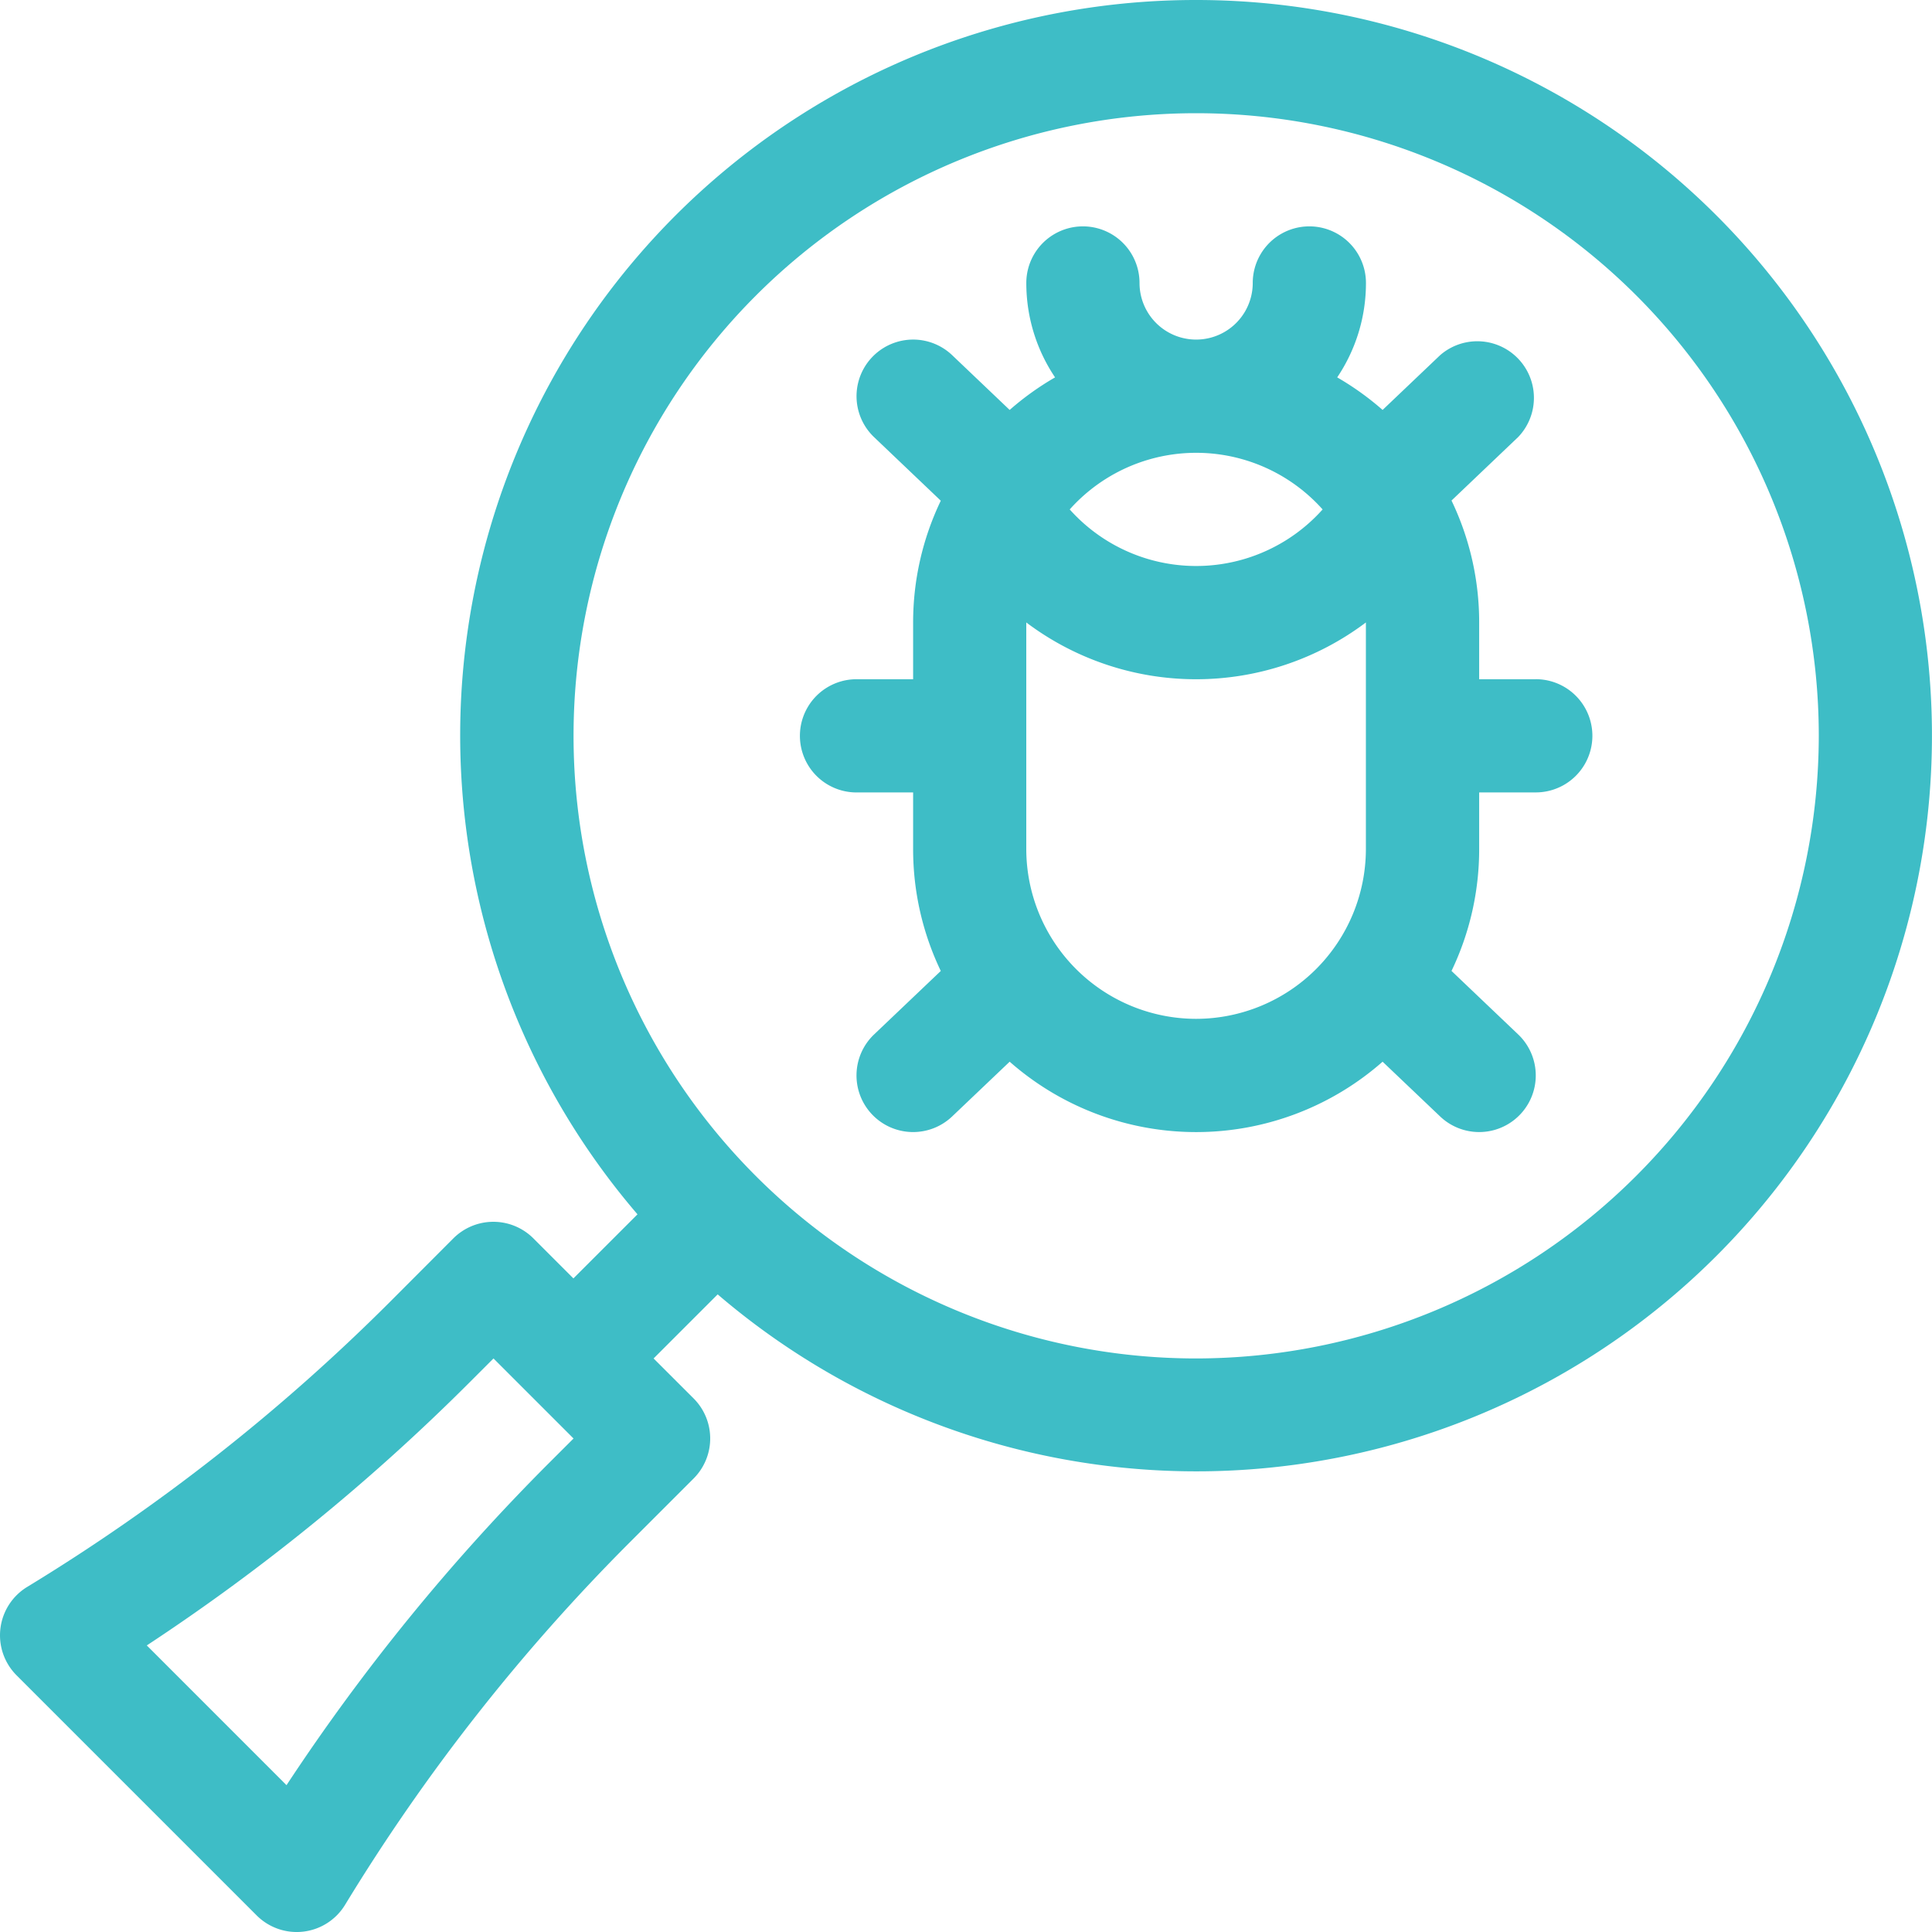
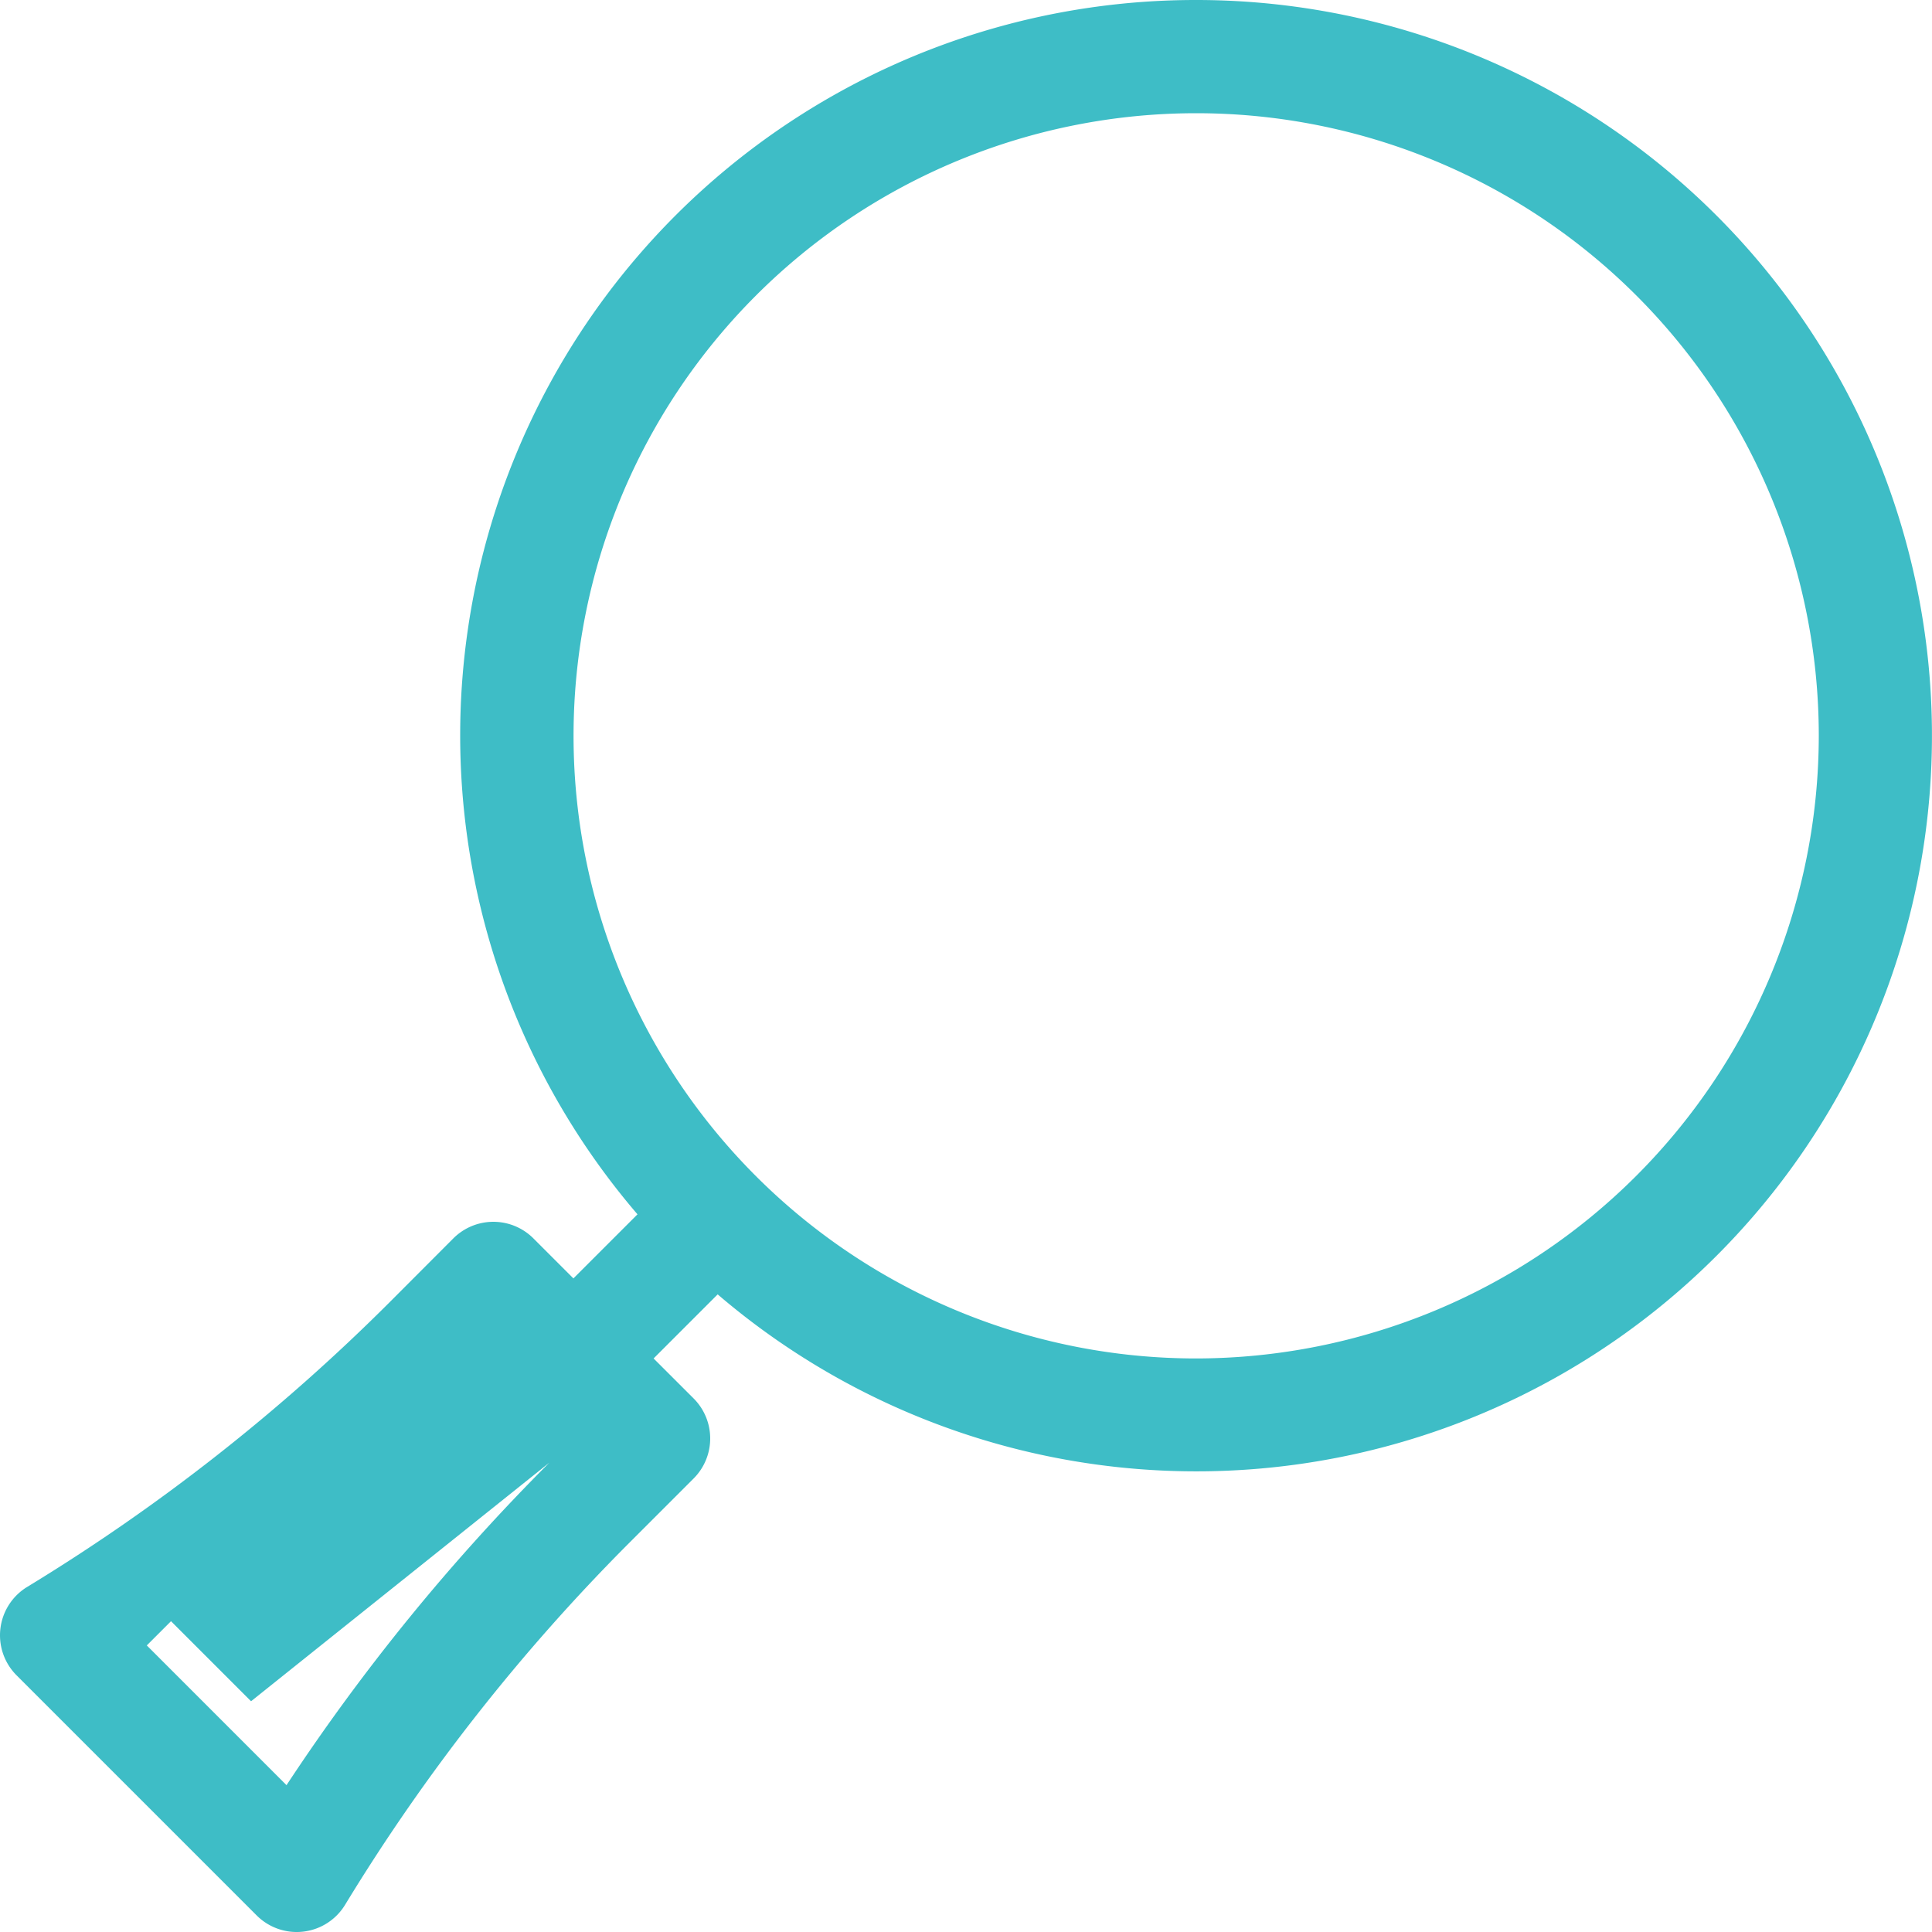
<svg xmlns="http://www.w3.org/2000/svg" width="60" height="60" viewBox="0 0 60 60">
  <defs>
    <style>.a{fill:#3ebdc6;}</style>
  </defs>
  <g transform="translate(-0.002)">
-     <path class="a" d="M234.85,74.063h-1.758V72.3a8.735,8.735,0,0,0-.859-3.786l2.071-1.973A1.758,1.758,0,0,0,231.879,64l-1.786,1.7a8.835,8.835,0,0,0-1.41-1.011,5.243,5.243,0,0,0,.893-2.932,1.758,1.758,0,0,0-3.516,0,1.758,1.758,0,0,1-3.516,0,1.758,1.758,0,1,0-3.516,0,5.243,5.243,0,0,0,.893,2.932,8.828,8.828,0,0,0-1.41,1.011L216.726,64a1.758,1.758,0,1,0-2.425,2.546l2.071,1.973a8.736,8.736,0,0,0-.859,3.786v1.758h-1.758a1.758,1.758,0,0,0,0,3.516h1.758v1.758a8.735,8.735,0,0,0,.859,3.786L214.3,85.095a1.758,1.758,0,1,0,2.425,2.546l1.786-1.7a8.764,8.764,0,0,0,11.582,0l1.786,1.7a1.758,1.758,0,0,0,2.425-2.546l-2.071-1.973a8.737,8.737,0,0,0,.859-3.786V77.578h1.758a1.758,1.758,0,1,0,0-3.516Zm-6.62-5.273a5.268,5.268,0,0,1-7.854,0,5.264,5.264,0,0,1,7.854,0ZM224.3,84.61a5.279,5.279,0,0,1-5.273-5.273s0-7.035,0-7.037a8.766,8.766,0,0,0,10.547,0s0,0,0,.006v7.031A5.279,5.279,0,0,1,224.3,84.61Z" transform="translate(-187.153 -52.969)" />
-     <path class="a" d="M37.15,0A22.839,22.839,0,0,0,19.8,37.712l-1.99,1.99-1.243-1.243a1.758,1.758,0,0,0-2.486,0L12.09,40.454A60.219,60.219,0,0,1,.855,49.278a1.759,1.759,0,0,0-.339,2.75l7.458,7.458a1.758,1.758,0,0,0,2.75-.339,60.219,60.219,0,0,1,8.824-11.236l1.995-1.995a1.758,1.758,0,0,0,0-2.486L20.3,42.188l1.99-1.99A22.847,22.847,0,1,0,37.15,0ZM17.062,45.425A63.7,63.7,0,0,0,8.9,55.44L4.561,51.1A63.693,63.693,0,0,0,14.576,42.94l.752-.752,2.486,2.486ZM37.15,42.188A19.336,19.336,0,1,1,56.486,22.852,19.358,19.358,0,0,1,37.15,42.188Z" transform="translate(0)" />
+     <path class="a" d="M37.15,0A22.839,22.839,0,0,0,19.8,37.712l-1.99,1.99-1.243-1.243a1.758,1.758,0,0,0-2.486,0L12.09,40.454A60.219,60.219,0,0,1,.855,49.278a1.759,1.759,0,0,0-.339,2.75l7.458,7.458a1.758,1.758,0,0,0,2.75-.339,60.219,60.219,0,0,1,8.824-11.236l1.995-1.995a1.758,1.758,0,0,0,0-2.486L20.3,42.188l1.99-1.99A22.847,22.847,0,1,0,37.15,0ZM17.062,45.425A63.7,63.7,0,0,0,8.9,55.44L4.561,51.1l.752-.752,2.486,2.486ZM37.15,42.188A19.336,19.336,0,1,1,56.486,22.852,19.358,19.358,0,0,1,37.15,42.188Z" transform="translate(0)" />
  </g>
</svg>